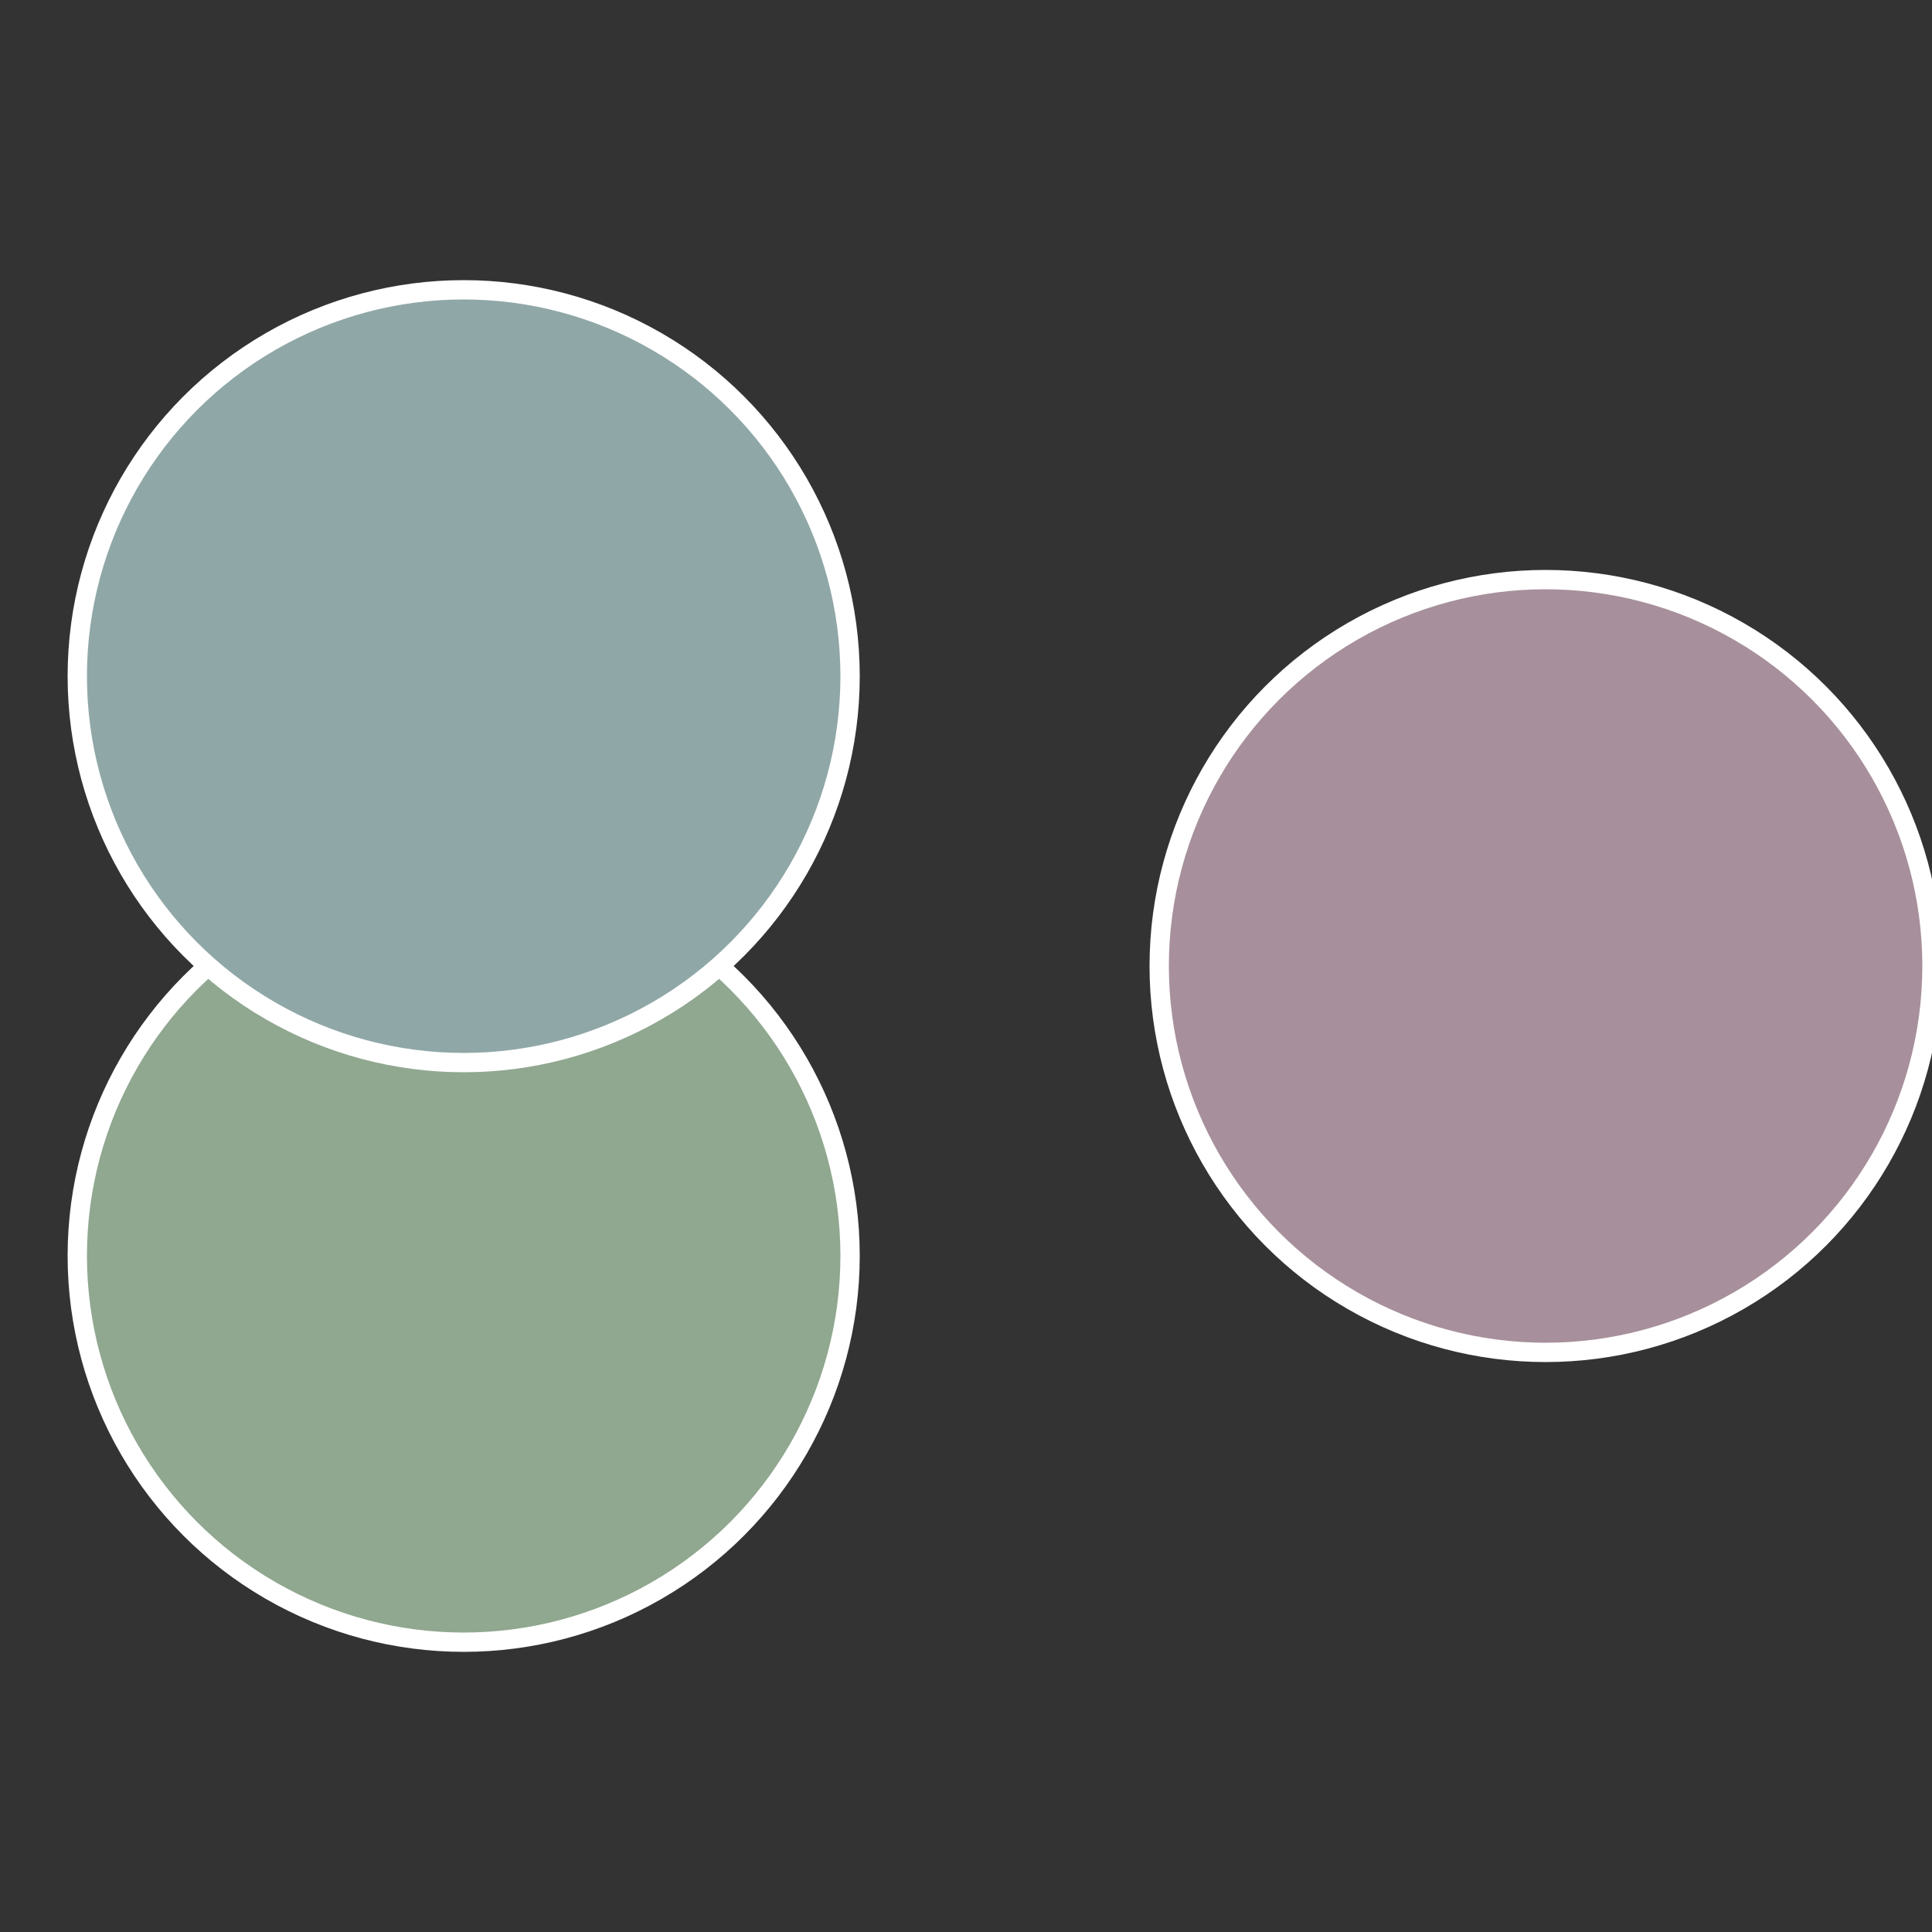
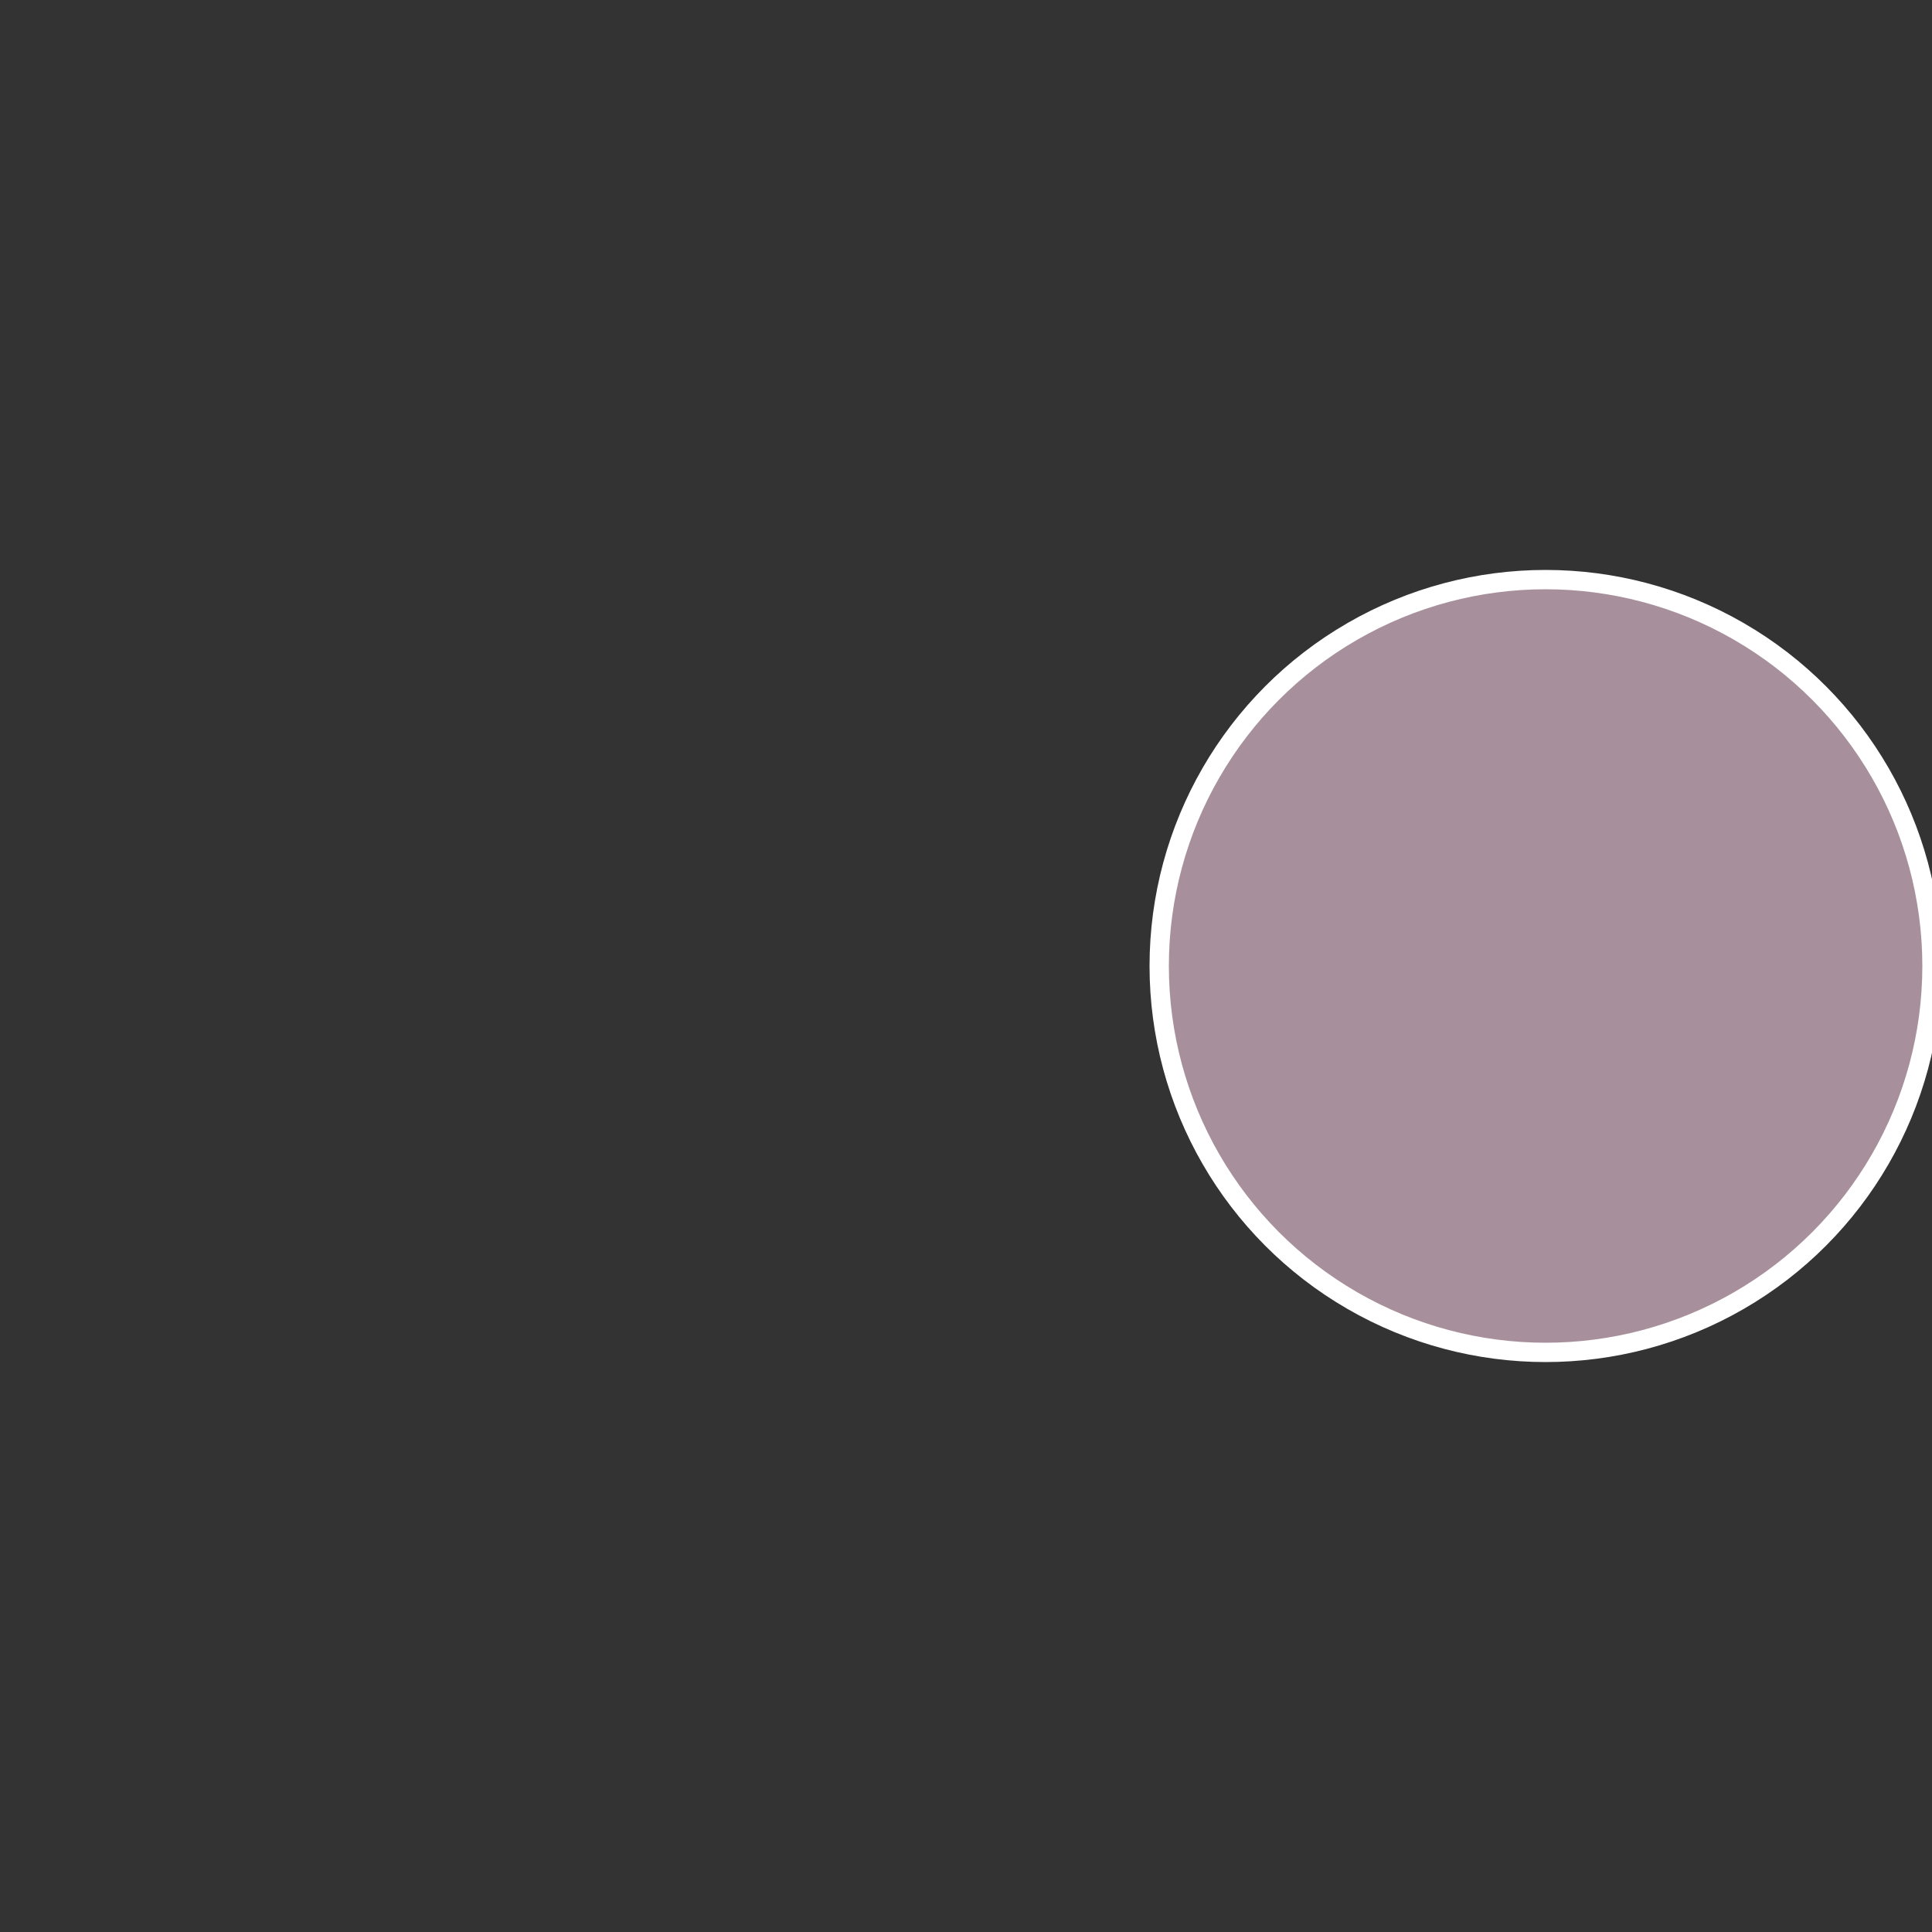
<svg xmlns="http://www.w3.org/2000/svg" width="500" height="500" viewBox="-1 -1 2 2">
  <rect x="-1" y="-1" width="2" height="2" fill="#333333" stroke="none" />
  <circle cx="0.6" cy="0" r="0.4" fill="#a7909b" stroke="#fff" stroke-width="1%" />
-   <circle cx="-0.52" cy="0.3" r="0.4" fill="#90a790" stroke="#fff" stroke-width="1%" />
-   <circle cx="-0.52" cy="-0.3" r="0.4" fill="#90a7a7" stroke="#fff" stroke-width="1%" />
</svg>